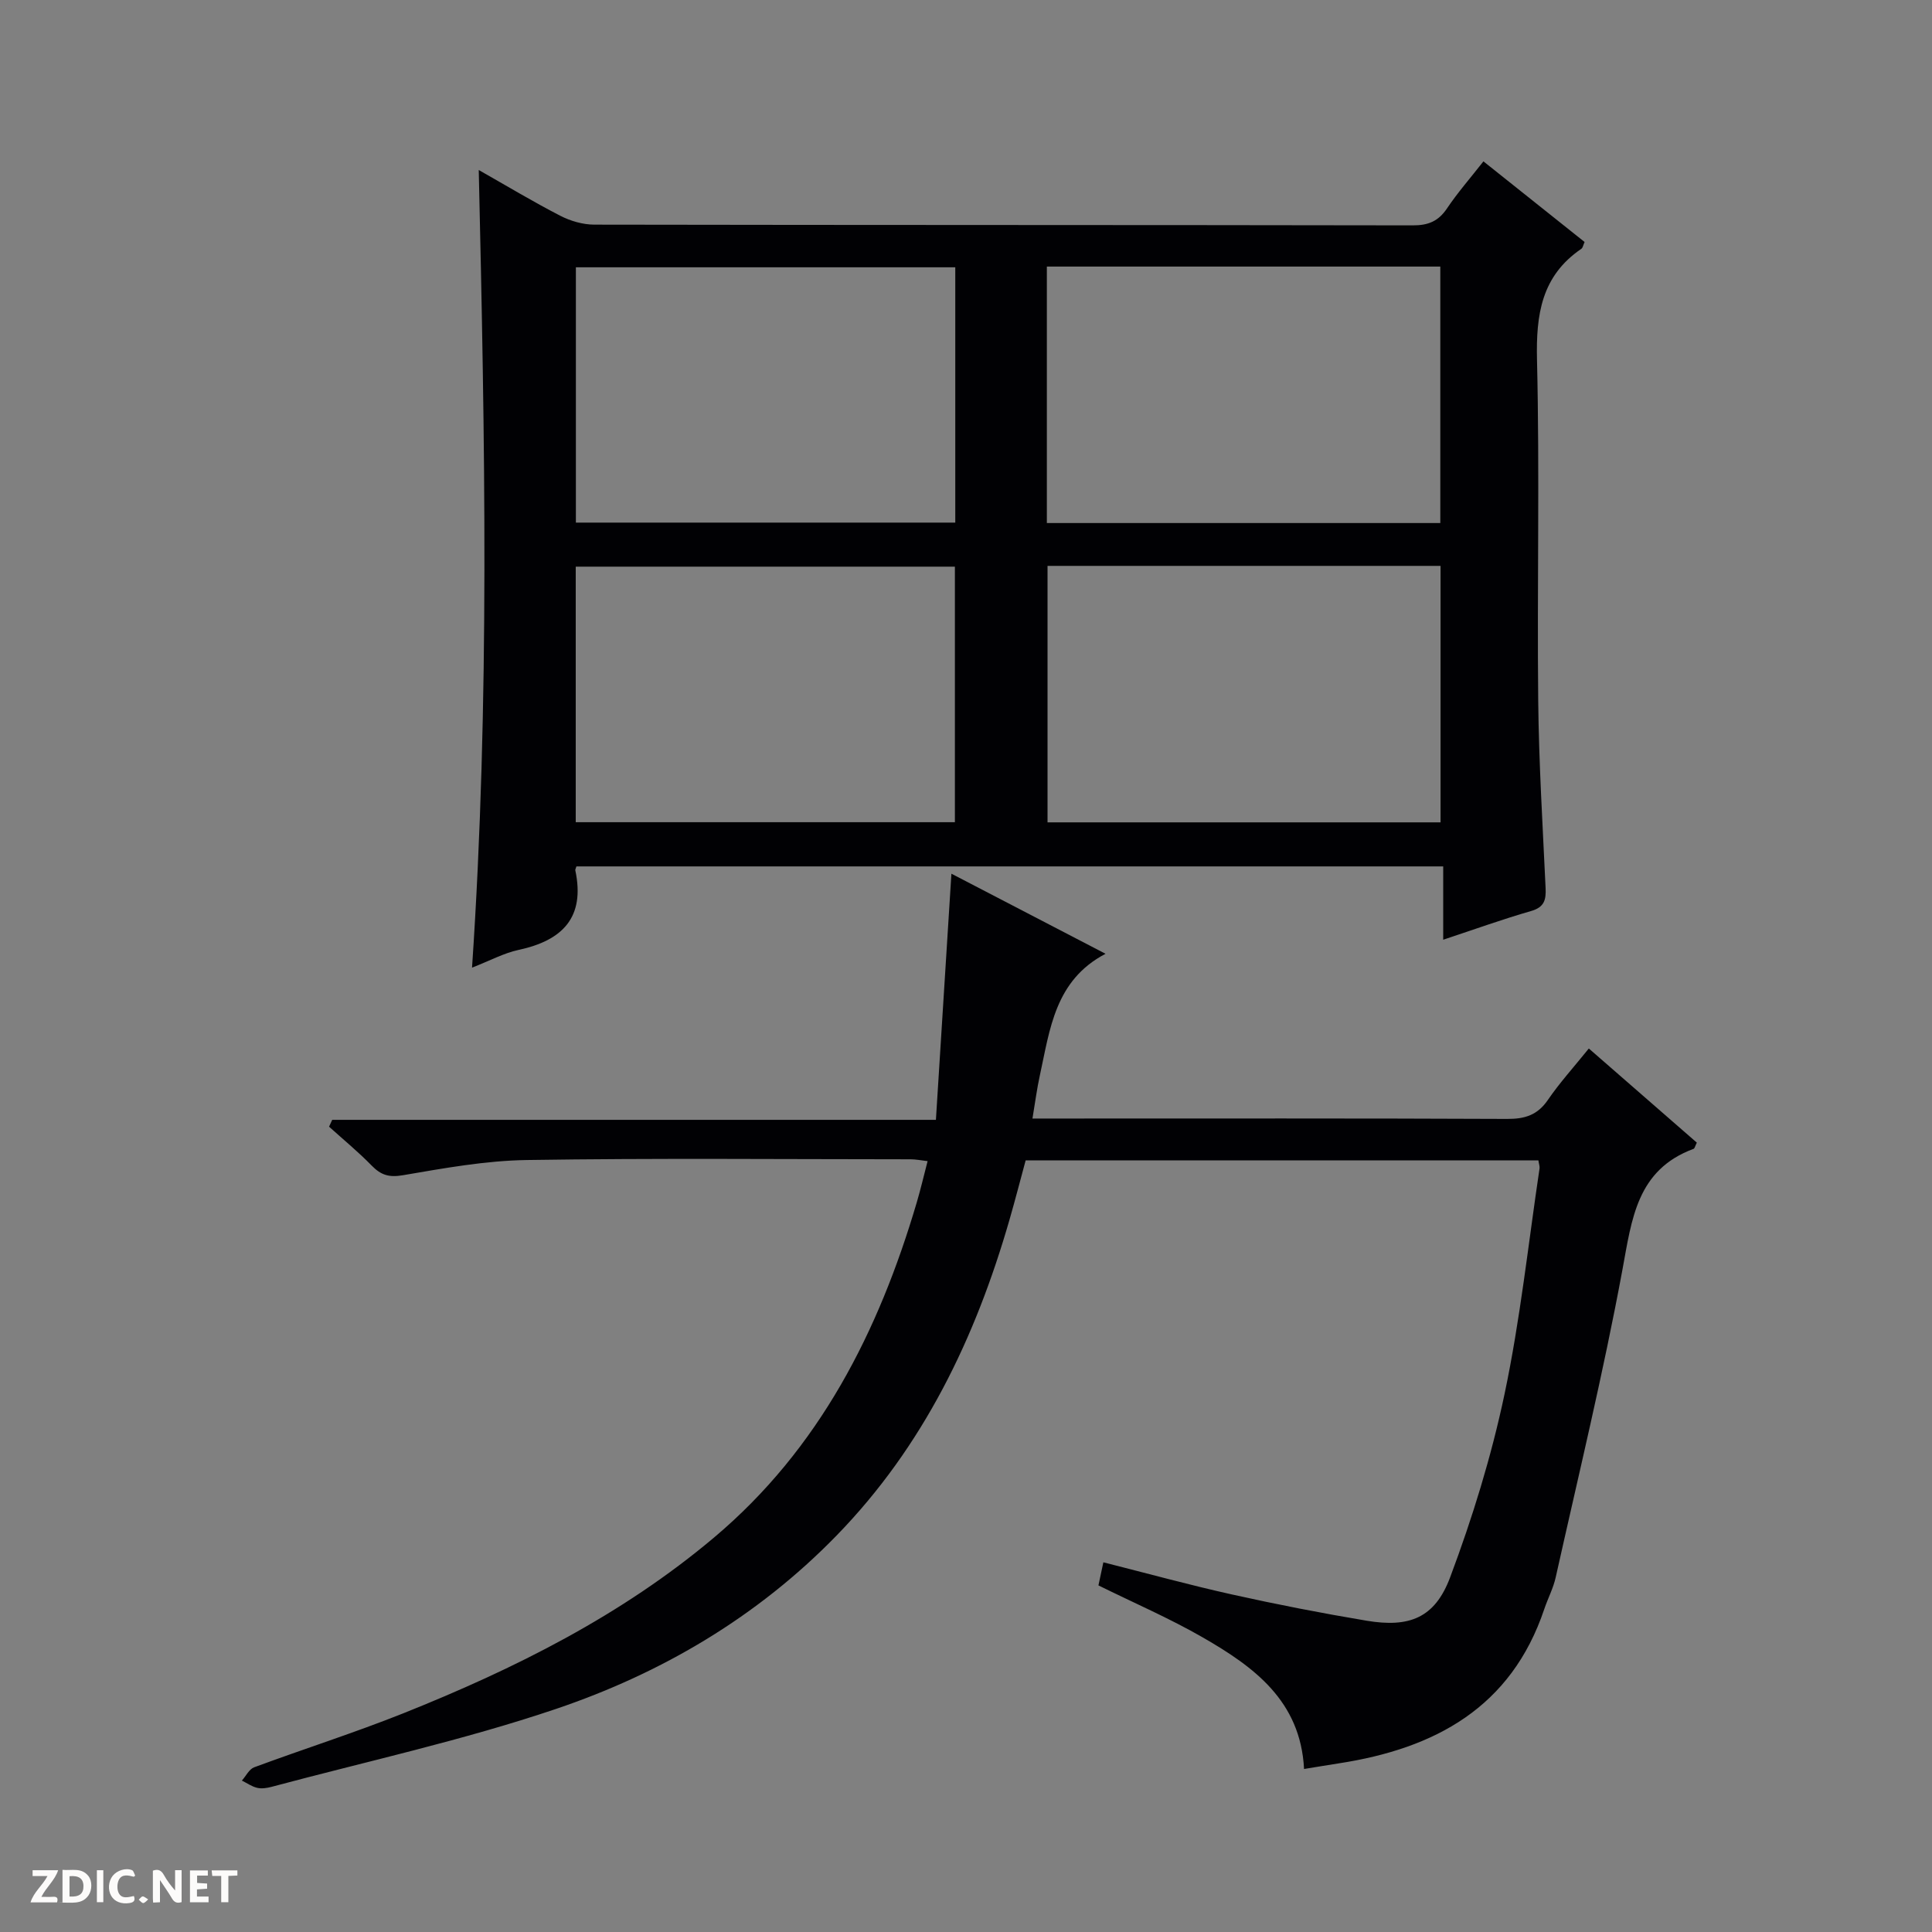
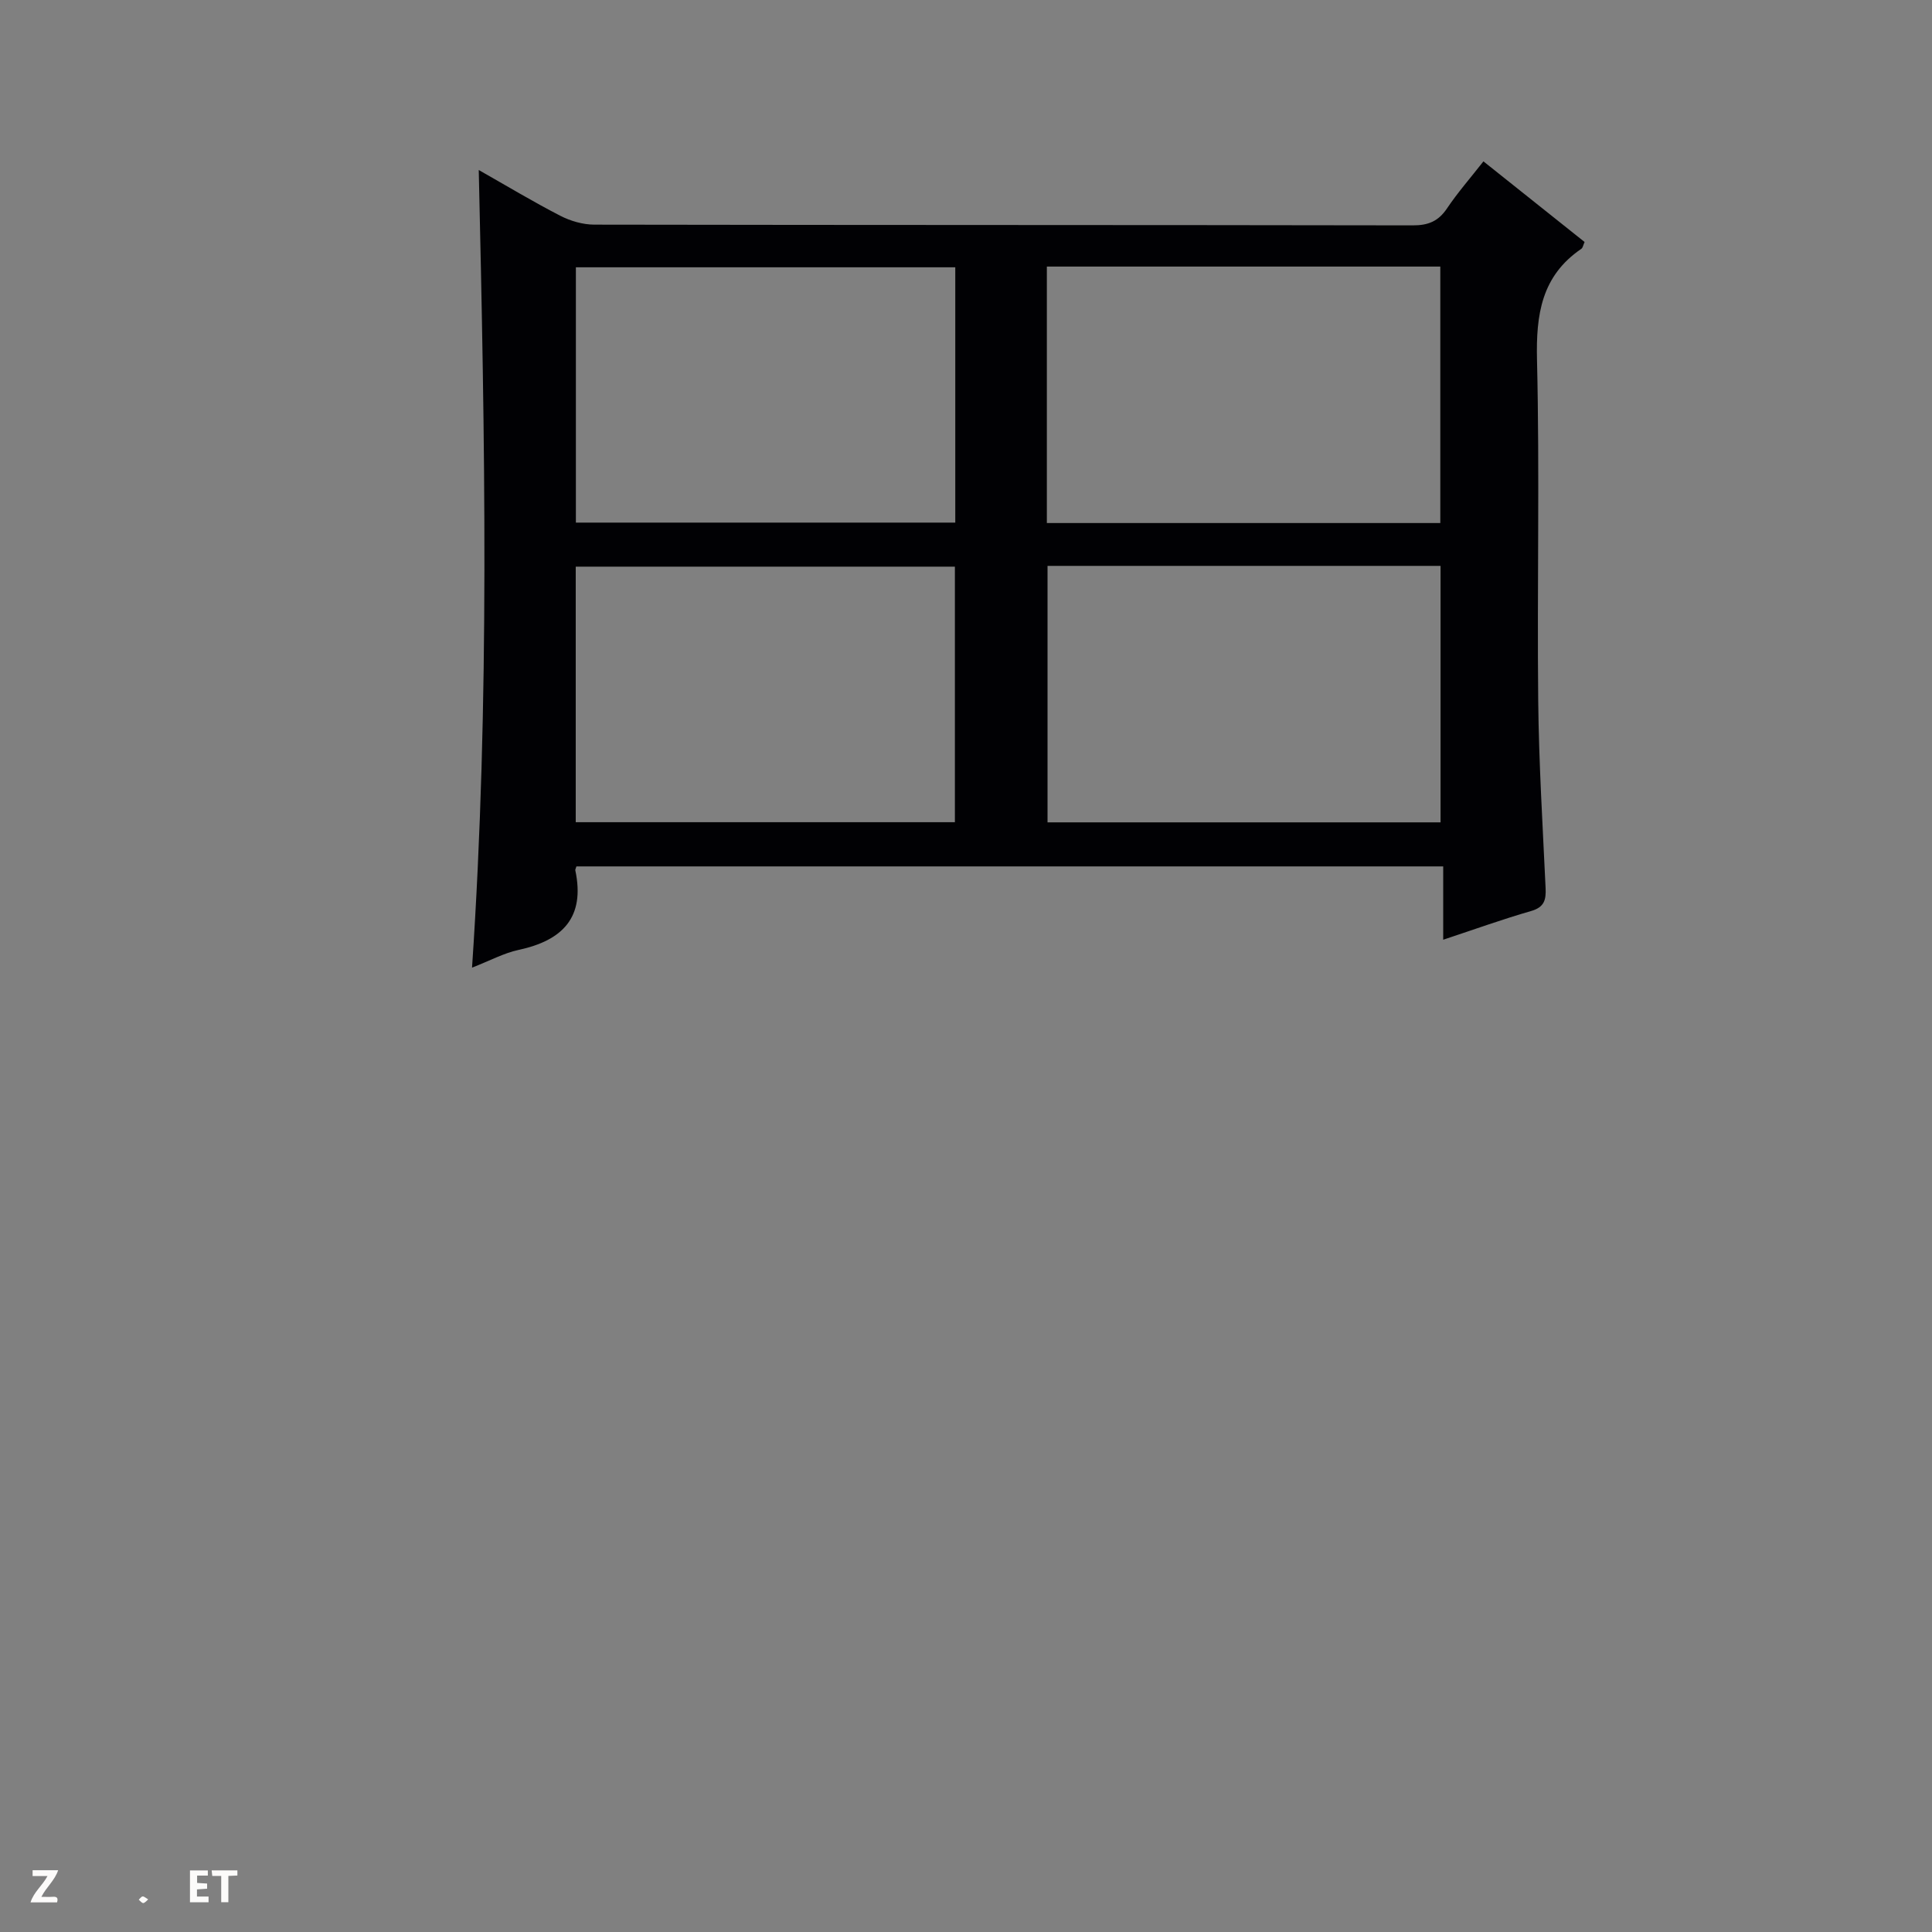
<svg xmlns="http://www.w3.org/2000/svg" enable-background="new 0 0 400 400" viewBox="0 0 400 400">
  <rect x="0" y="0" width="400" height="400" fill="#808080" stroke="none" />
  <g fill="#fcfbfa">
-     <path d="m37.59 393.81c-.92.31-1.52.05-2-.78-.7-1.2-1.52-2.34-2.47-3.78v4.59c-.55.03-.95.05-1.41.07-.03-.37-.06-.64-.06-.91 0-1.91 0-3.81 0-5.7 1.13-.41 1.77-.03 2.29.91.62 1.11 1.38 2.14 2.31 3.19v-4.2h1.35v6.61z" />
-     <path d="m12.94 393.88v-6.75c1.9.19 3.93-.54 5.37 1.29.8 1.01.78 2.88.03 3.97-1.37 1.97-3.4 1.51-6.4 1.49m2.45-1.22c2.04.12 2.92-.58 2.89-2.21-.03-1.51-.98-2.19-2.89-2z" />
    <path d="m11.81 393.87h-5.49c.68-2.18 2.47-3.48 3.51-5.45h-3.08v-1.21h5.29c-.71 2.13-2.44 3.48-3.47 5.51.86 0 1.63.04 2.39-.01.79-.05 1.14.21.85 1.16" />
    <path d="m39.33 393.86v-6.61h3.7v1.07h-2.22v1.52c.68.04 1.34.09 2.07.13v1.07c-.72.05-1.38.09-2.1.14v1.48h2.4v1.19h-3.85z" />
-     <path d="m27.71 388.56c-1.15-.3-2.46-.61-3.1.64-.37.73-.41 1.93-.06 2.67.63 1.35 1.99.93 3.17.68.35.94-.01 1.32-.93 1.46-1.62.25-3.05-.27-3.76-1.48-.73-1.24-.6-3.03.31-4.17.88-1.11 2.71-1.7 4-1.16.32.13.44.74.65 1.12-.1.08-.19.16-.28.24" />
    <path d="m49.15 387.24v1.07c-.59.02-1.17.05-1.87.08v5.44h-1.48v-5.44h-1.85c-.05-.4-.08-.73-.13-1.15z" />
-     <path d="m20.06 387.21h1.33v6.62h-1.33z" />
    <path d="m30.68 393.25c-.39.38-.8.79-1.05.76-.32-.05-.6-.45-.9-.7.26-.24.51-.64.8-.67.29-.04.62.3 1.15.61" />
  </g>
  <path d="m119.34 179.38c-.15.5-.26.66-.23.8 2.08 9.78-2.66 14.54-11.75 16.49-3.03.65-5.86 2.2-9.63 3.67 3.72-55.17 2.65-109.75 1.39-165.14 5.96 3.38 11.32 6.61 16.88 9.47 2.11 1.09 4.67 1.83 7.03 1.84 56.49.1 112.99.05 169.48.15 3.17.01 5.28-.84 7.07-3.5 2.2-3.28 4.83-6.28 7.55-9.75 7.17 5.72 14.02 11.18 20.94 16.69-.28.62-.36 1.2-.68 1.42-8.25 5.62-9.39 13.61-9.17 22.99.56 23.48.01 46.99.25 70.49.13 12.96.93 25.92 1.53 38.87.11 2.44-.26 3.96-3.01 4.75-5.88 1.69-11.64 3.77-18.19 5.94 0-5.37 0-10.09 0-15.18-60.13 0-119.66 0-179.46 0zm178.86-71.09c0-17.97 0-35.49 0-53.1-27.31 0-54.24 0-81.46 0v53.1zm-81.32 8.87v53.1h81.37c0-17.87 0-35.41 0-53.1-27.11 0-53.89 0-81.37 0zm-19.1-61.82c-26.41 0-52.45 0-78.55 0v52.86h78.55c0-17.7 0-35.02 0-52.86zm-.08 61.98c-26.51 0-52.44 0-78.5 0v52.91h78.5c0-17.8 0-35.24 0-52.91z" fill="#010104" />
-   <path d="m318.51 240.25c-35.17 0-70.28 0-106.16 0-1.05 3.87-2.14 8.1-3.35 12.3-7.05 24.47-17.81 46.89-35.81 65.38-16.37 16.82-36.16 28.47-58.06 35.88-19.26 6.51-39.25 10.87-58.92 16.14-.95.25-2.04.42-2.97.2-1.11-.26-2.11-.98-3.16-1.5.84-.94 1.5-2.36 2.54-2.75 10.26-3.8 20.7-7.12 30.86-11.17 23.09-9.23 45.24-20.28 64.4-36.44 21.78-18.36 34.04-42.59 41.94-69.39.79-2.69 1.43-5.42 2.23-8.5-1.37-.16-2.45-.38-3.52-.38-26.49-.01-52.99-.26-79.47.15-8.57.13-17.16 1.7-25.65 3.15-2.9.5-4.56-.05-6.47-2.01-2.77-2.84-5.86-5.38-8.81-8.04.22-.47.43-.94.65-1.42h124.99c1.09-17.23 2.13-33.74 3.21-50.96 10.75 5.59 21.22 11.03 31.91 16.58-10.5 5.5-11.51 15.65-13.6 25.18-.6 2.71-.95 5.47-1.53 8.93h5.83c30.82 0 61.65-.06 92.47.08 3.67.02 6.28-.81 8.41-3.93 2.43-3.55 5.35-6.77 8.48-10.65 7.6 6.62 15.02 13.09 22.36 19.49-.37.74-.45 1.2-.66 1.28-11.79 4.36-12.8 14.55-14.75 25.07-3.95 21.34-9.08 42.46-13.81 63.66-.5 2.25-1.62 4.35-2.36 6.55-6.85 20.4-22.64 28.89-42.52 31.95-2.26.35-4.51.73-7.22 1.17-.72-14.13-10.42-21.17-20.97-27.24-6.88-3.96-14.21-7.12-21.6-10.77.25-1.19.58-2.74 1.02-4.78 9.07 2.29 17.82 4.7 26.68 6.67 9.22 2.05 18.5 3.86 27.82 5.42 8.83 1.48 14.13-.55 17.29-8.97 4.63-12.34 8.55-25.07 11.27-37.96 3.25-15.4 4.92-31.14 7.25-46.74.05-.43-.14-.92-.24-1.63z" fill="#010104" />
</svg>